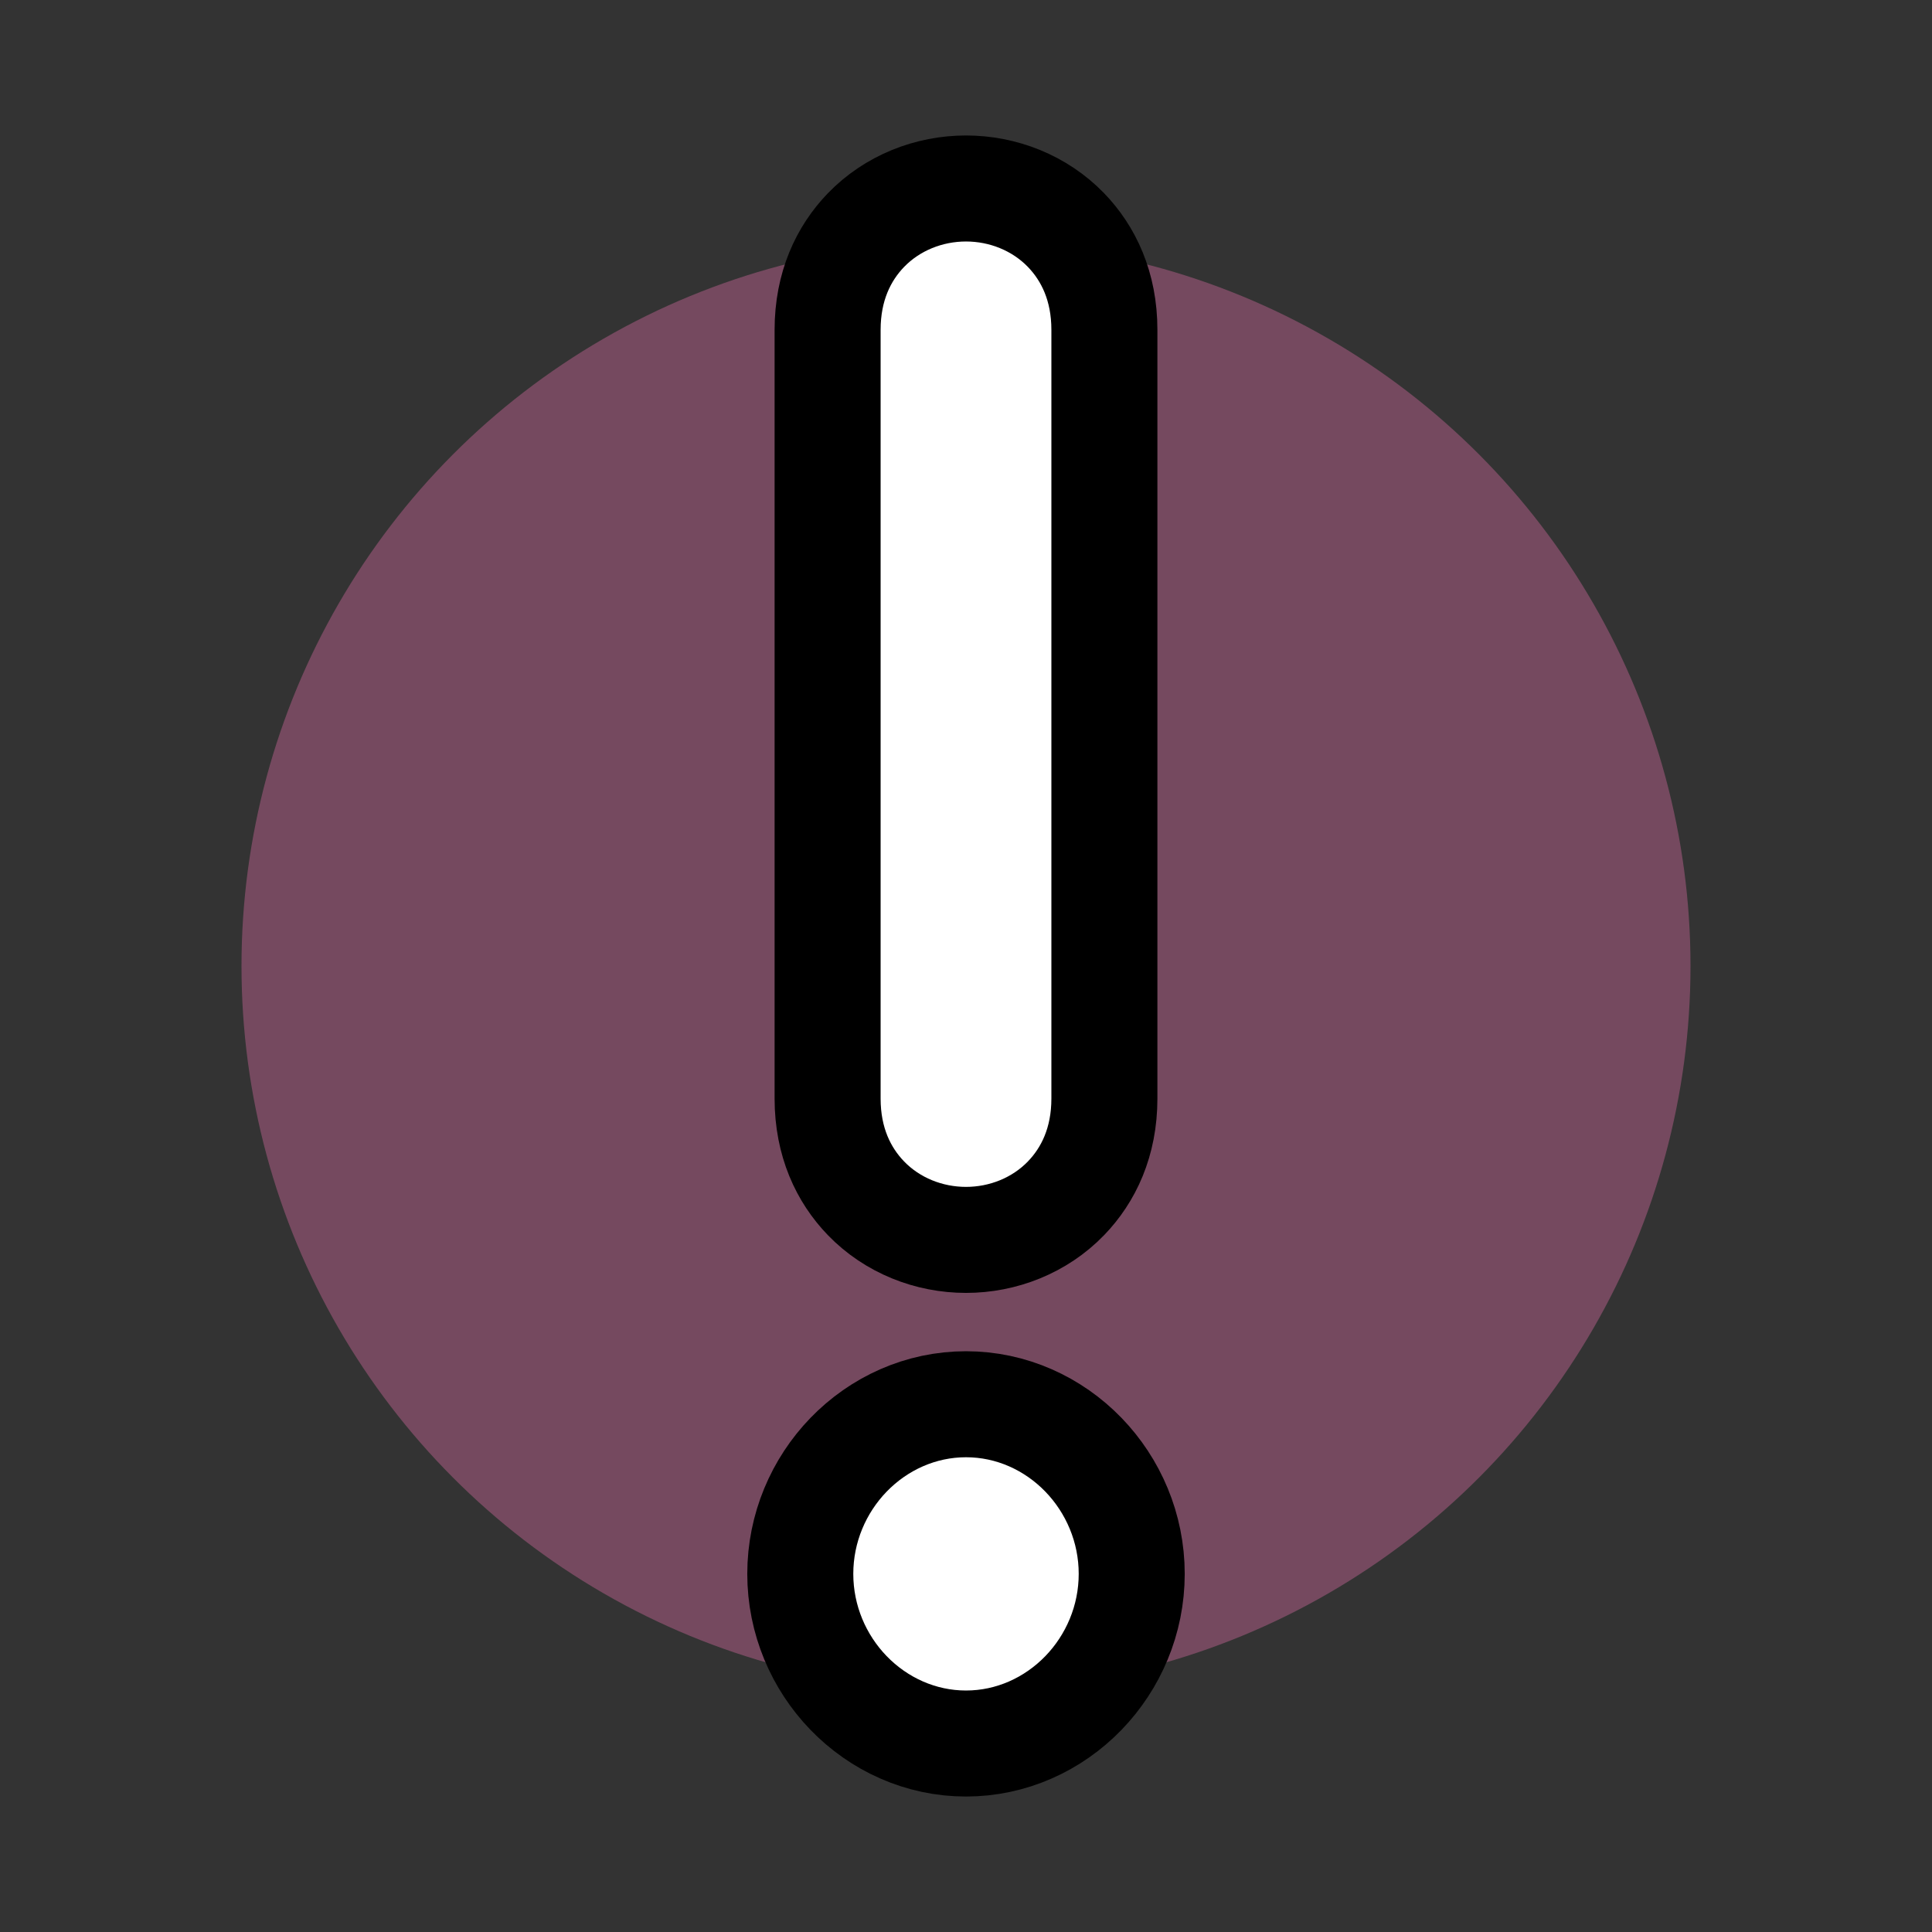
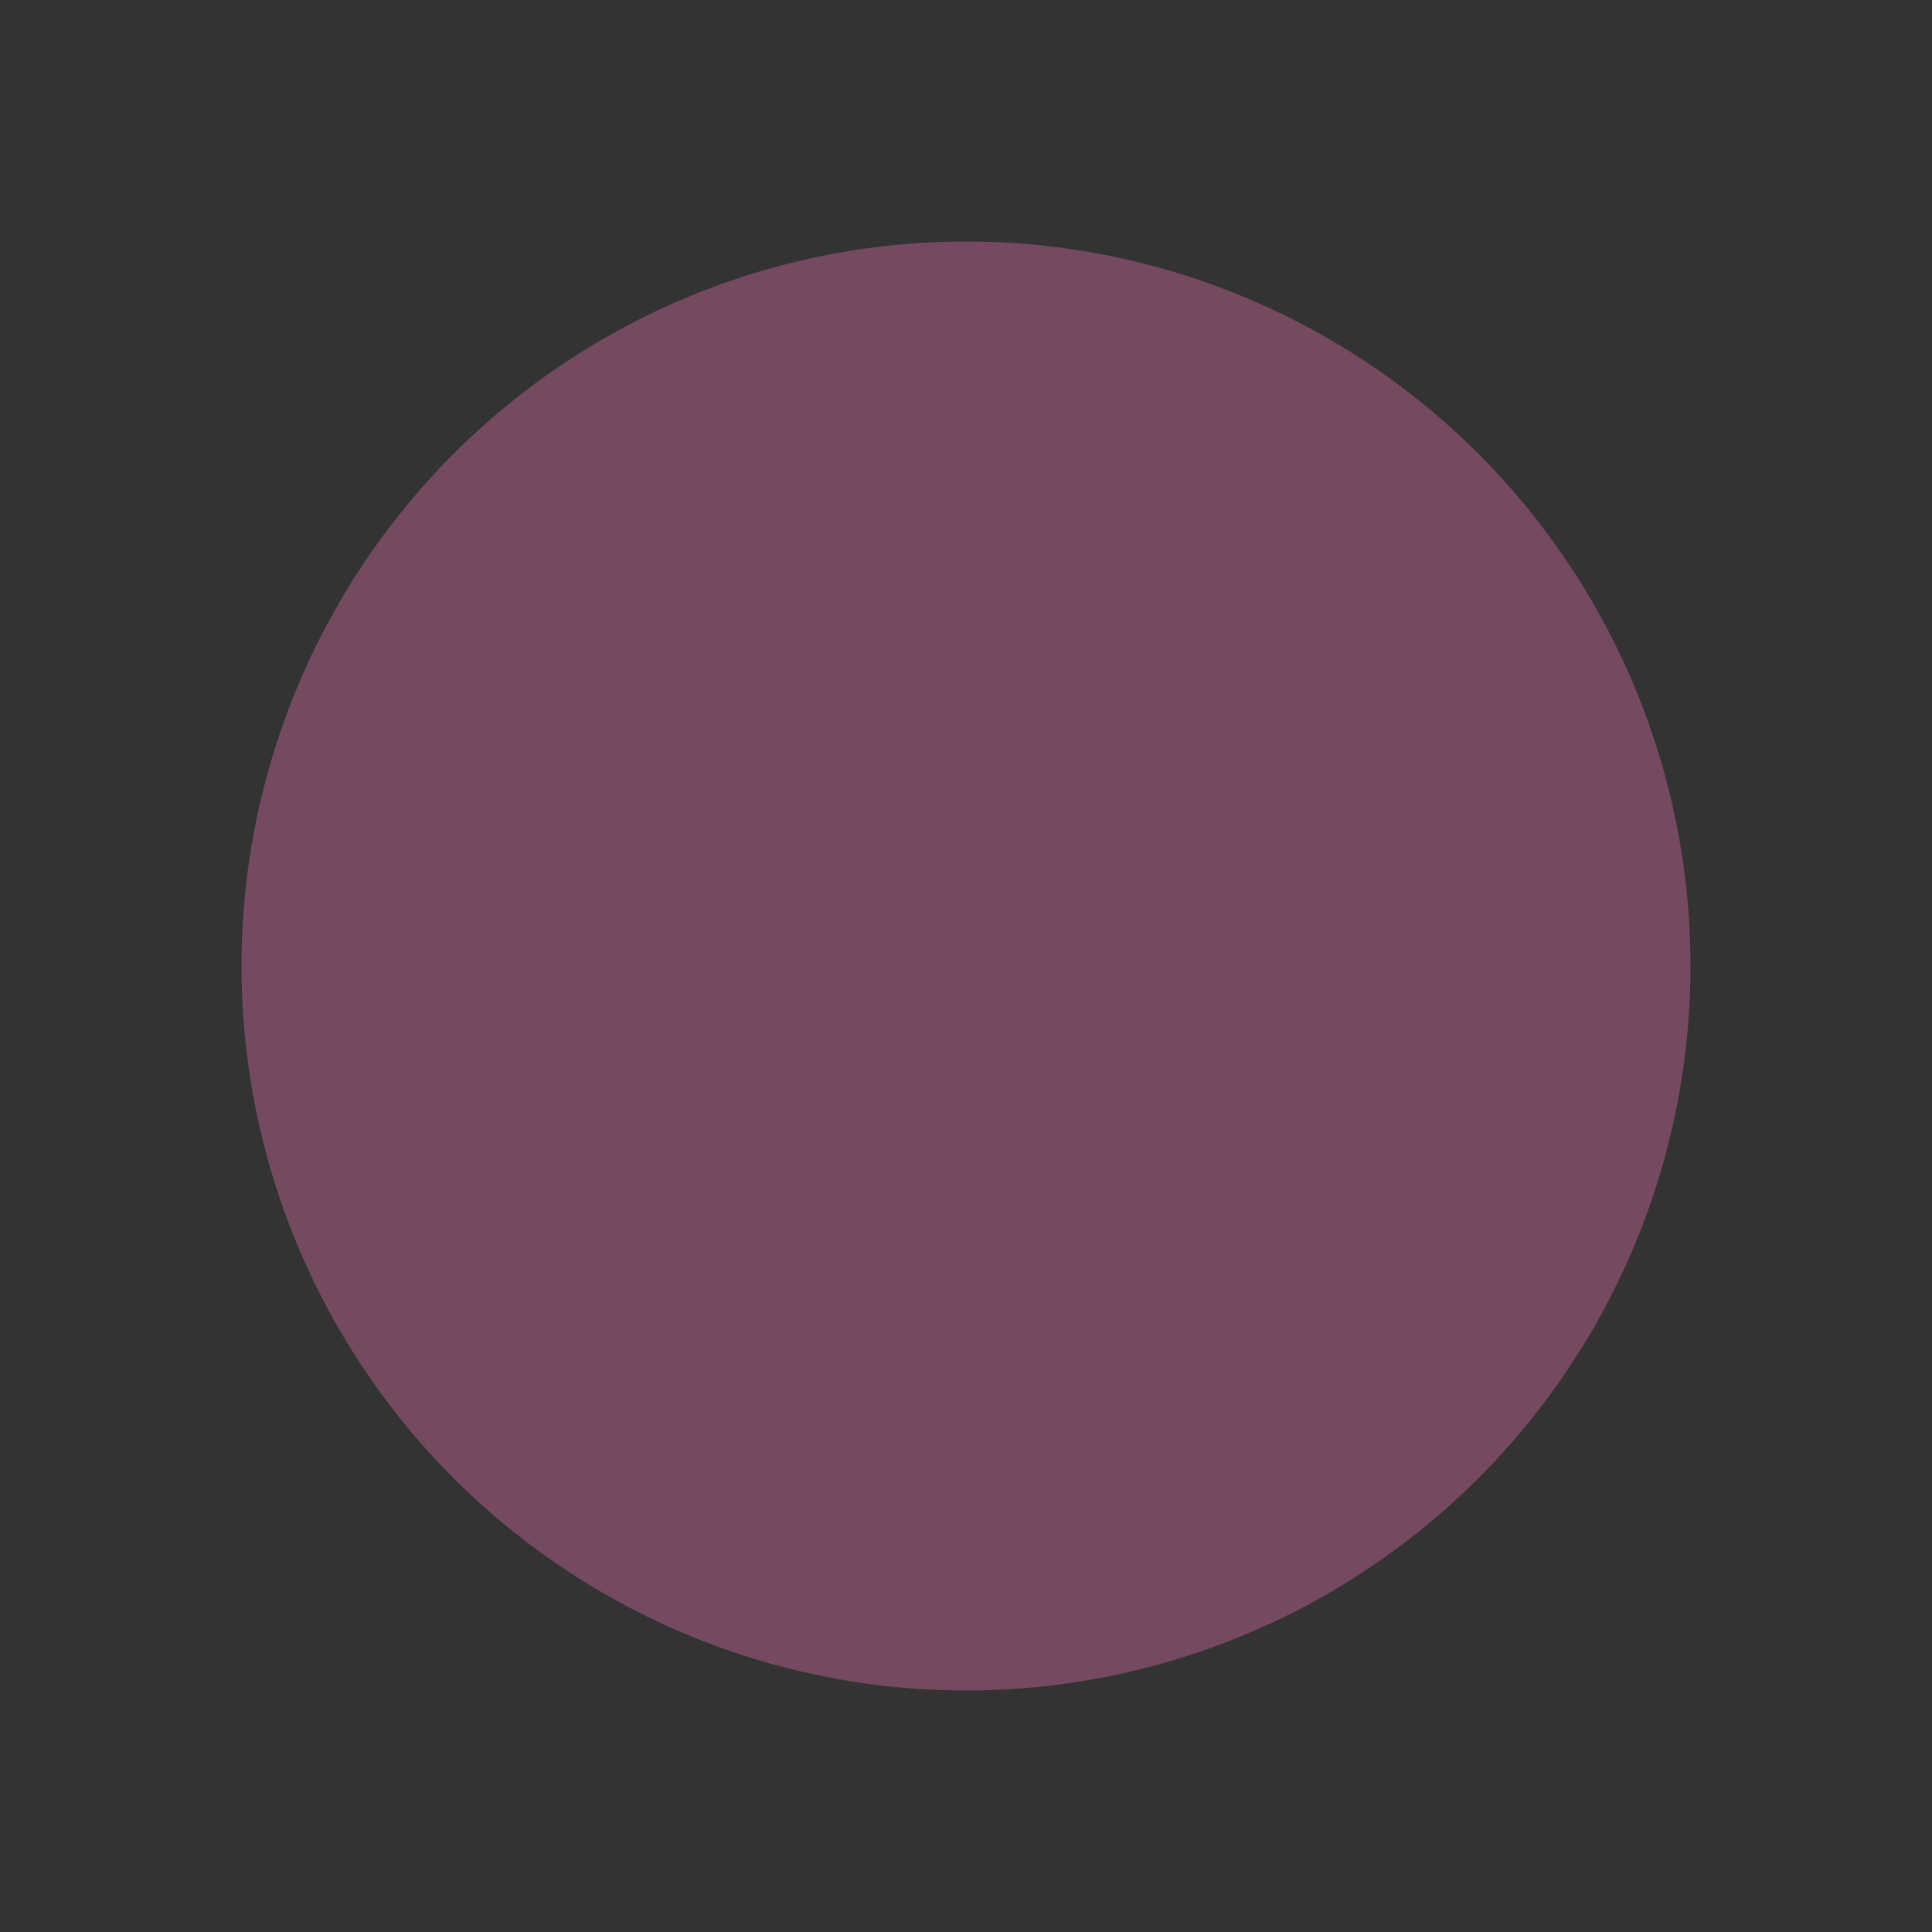
<svg xmlns="http://www.w3.org/2000/svg" width="120px" height="120px" viewBox="0 0 120 120" version="1.1">
  <rect x="0" y="0" width="120" height="120" fill="#333333" stroke="none" />
  <title>Icons/Did you know</title>
  <g id="Icons/Did-you-know" stroke="none" stroke-width="1" fill="none" fill-rule="evenodd">
    <circle id="Oval" fill="#D96CA3" opacity="0.403" cx="60" cy="60" r="45" />
-     <path d="M60,87.22 C57.181,87.22 54.584,88.415 52.7,90.364 C50.857,92.272 49.707,94.895 49.707,97.756 C49.707,100.617 50.857,103.24 52.7,105.148 C54.584,107.097 57.181,108.293 60,108.293 C62.819,108.293 65.416,107.097 67.3,105.148 C69.143,103.24 70.293,100.617 70.293,97.756 C70.293,94.895 69.143,92.272 67.3,90.364 C65.416,88.415 62.819,87.22 60,87.22 Z M60,11.707 C57.703,11.707 55.424,12.599 53.788,14.291 C52.388,15.741 51.404,17.79 51.404,20.488 L51.404,68.232 C51.404,70.929 52.388,72.979 53.788,74.428 C55.424,76.121 57.703,77.012 60,77.012 C62.297,77.012 64.576,76.121 66.212,74.428 C67.612,72.979 68.596,70.929 68.596,68.232 L68.596,20.488 C68.596,17.79 67.612,15.741 66.212,14.291 C64.576,12.599 62.297,11.707 60,11.707 Z" id="!" stroke="#000000" stroke-width="6.585" fill="#FFFFFF" fill-rule="nonzero" />
  </g>
</svg>